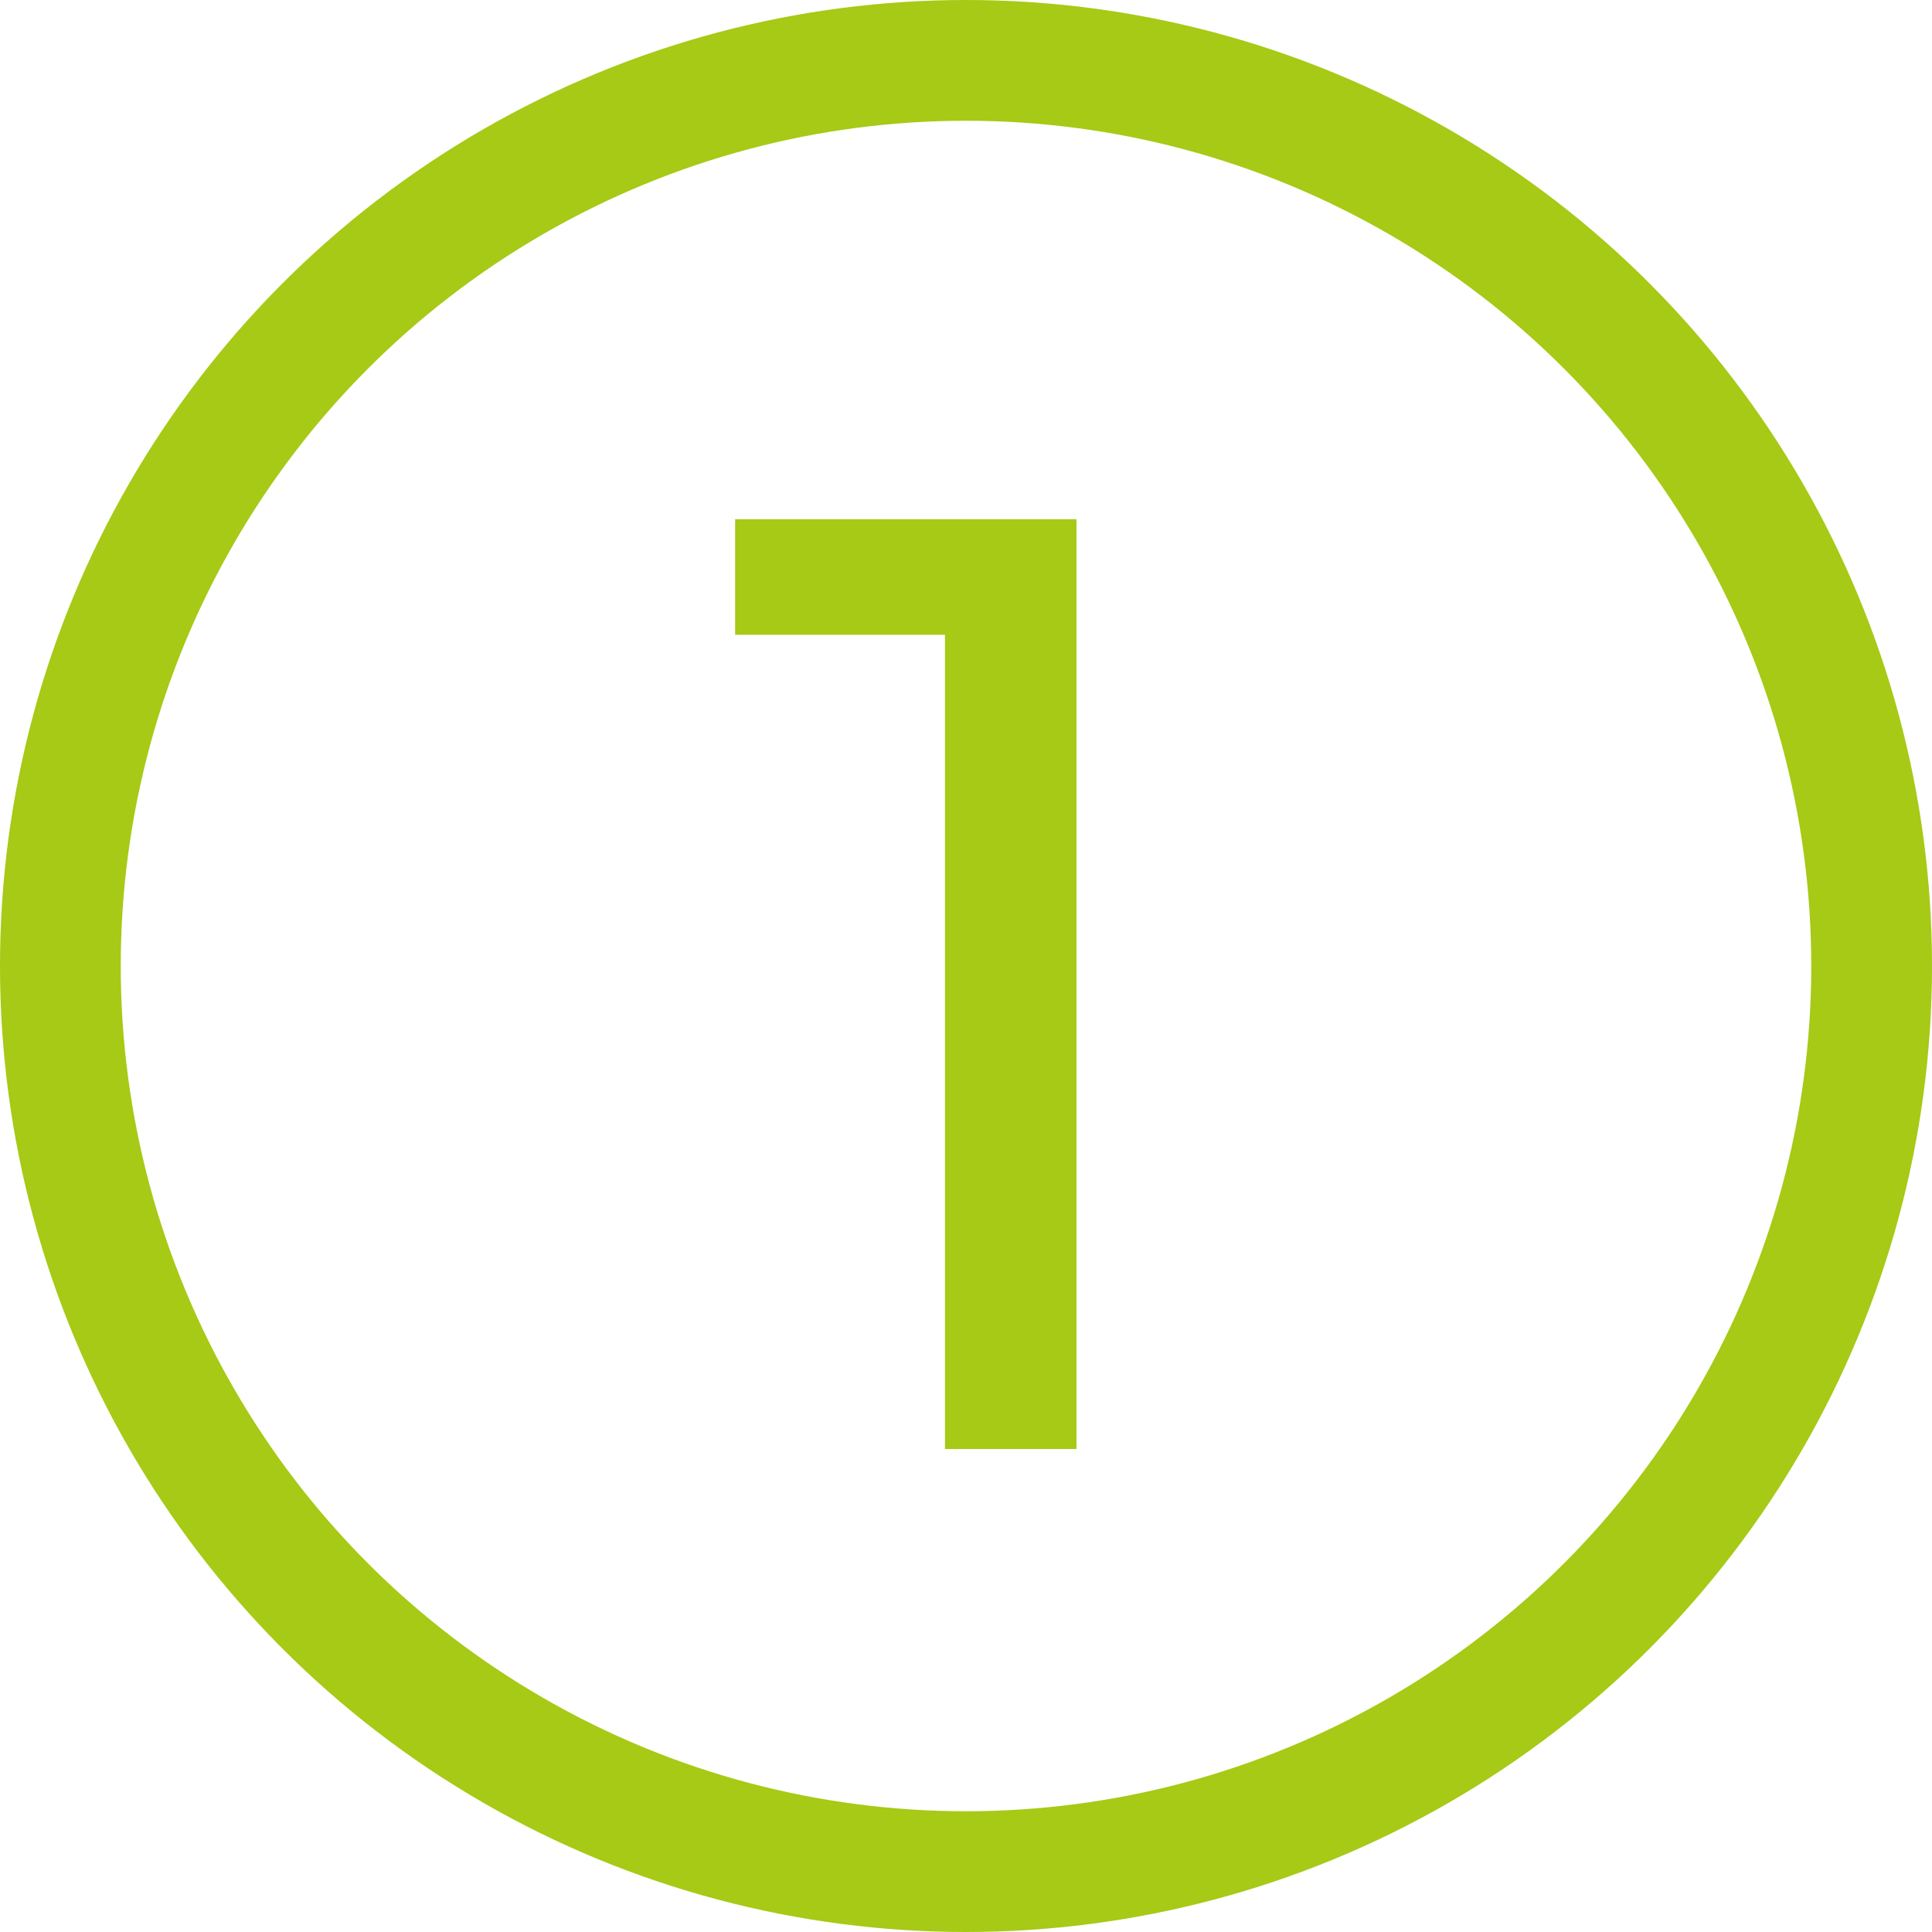
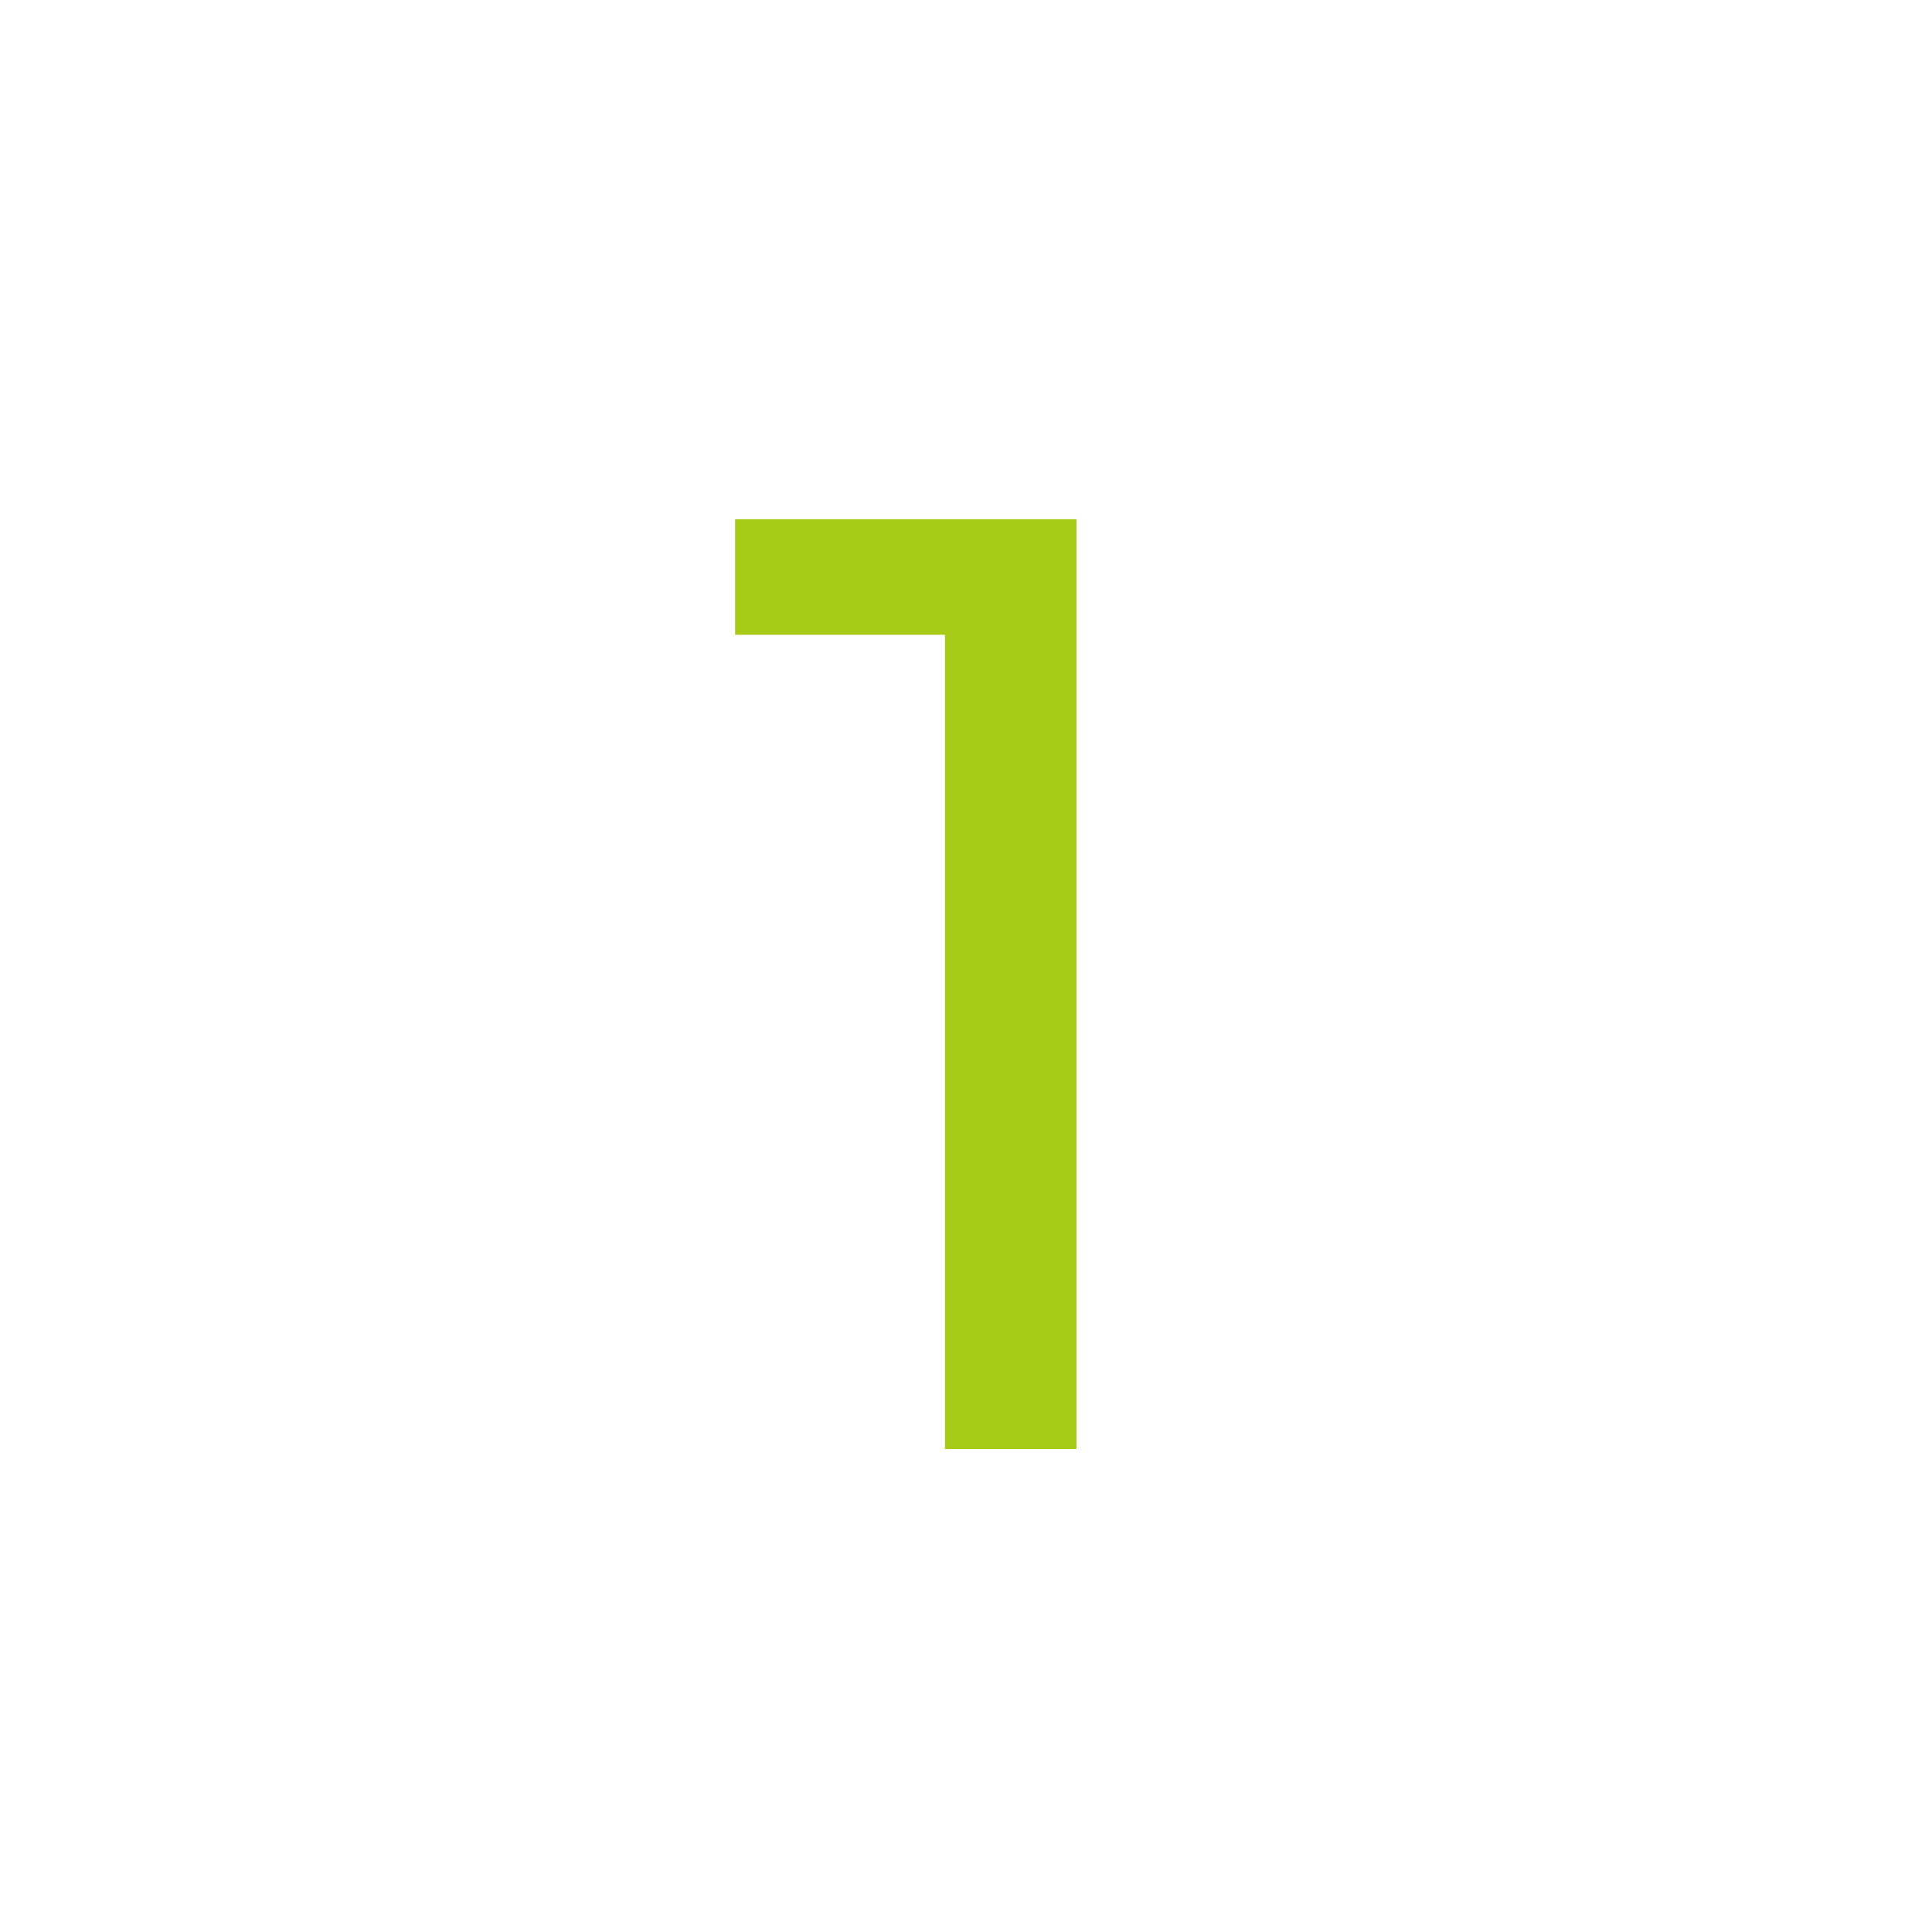
<svg xmlns="http://www.w3.org/2000/svg" width="16" height="16" viewBox="0 0 16 16" fill="none">
-   <path d="M8.915 4.3V12H7.826V5.257H6.088V4.3H8.915Z" fill="#A6CA15" />
-   <circle cx="8" cy="8" r="7.5" stroke="#A6CA15" />
+   <path d="M8.915 4.3V12H7.826V5.257H6.088V4.3H8.915" fill="#A6CA15" />
</svg>